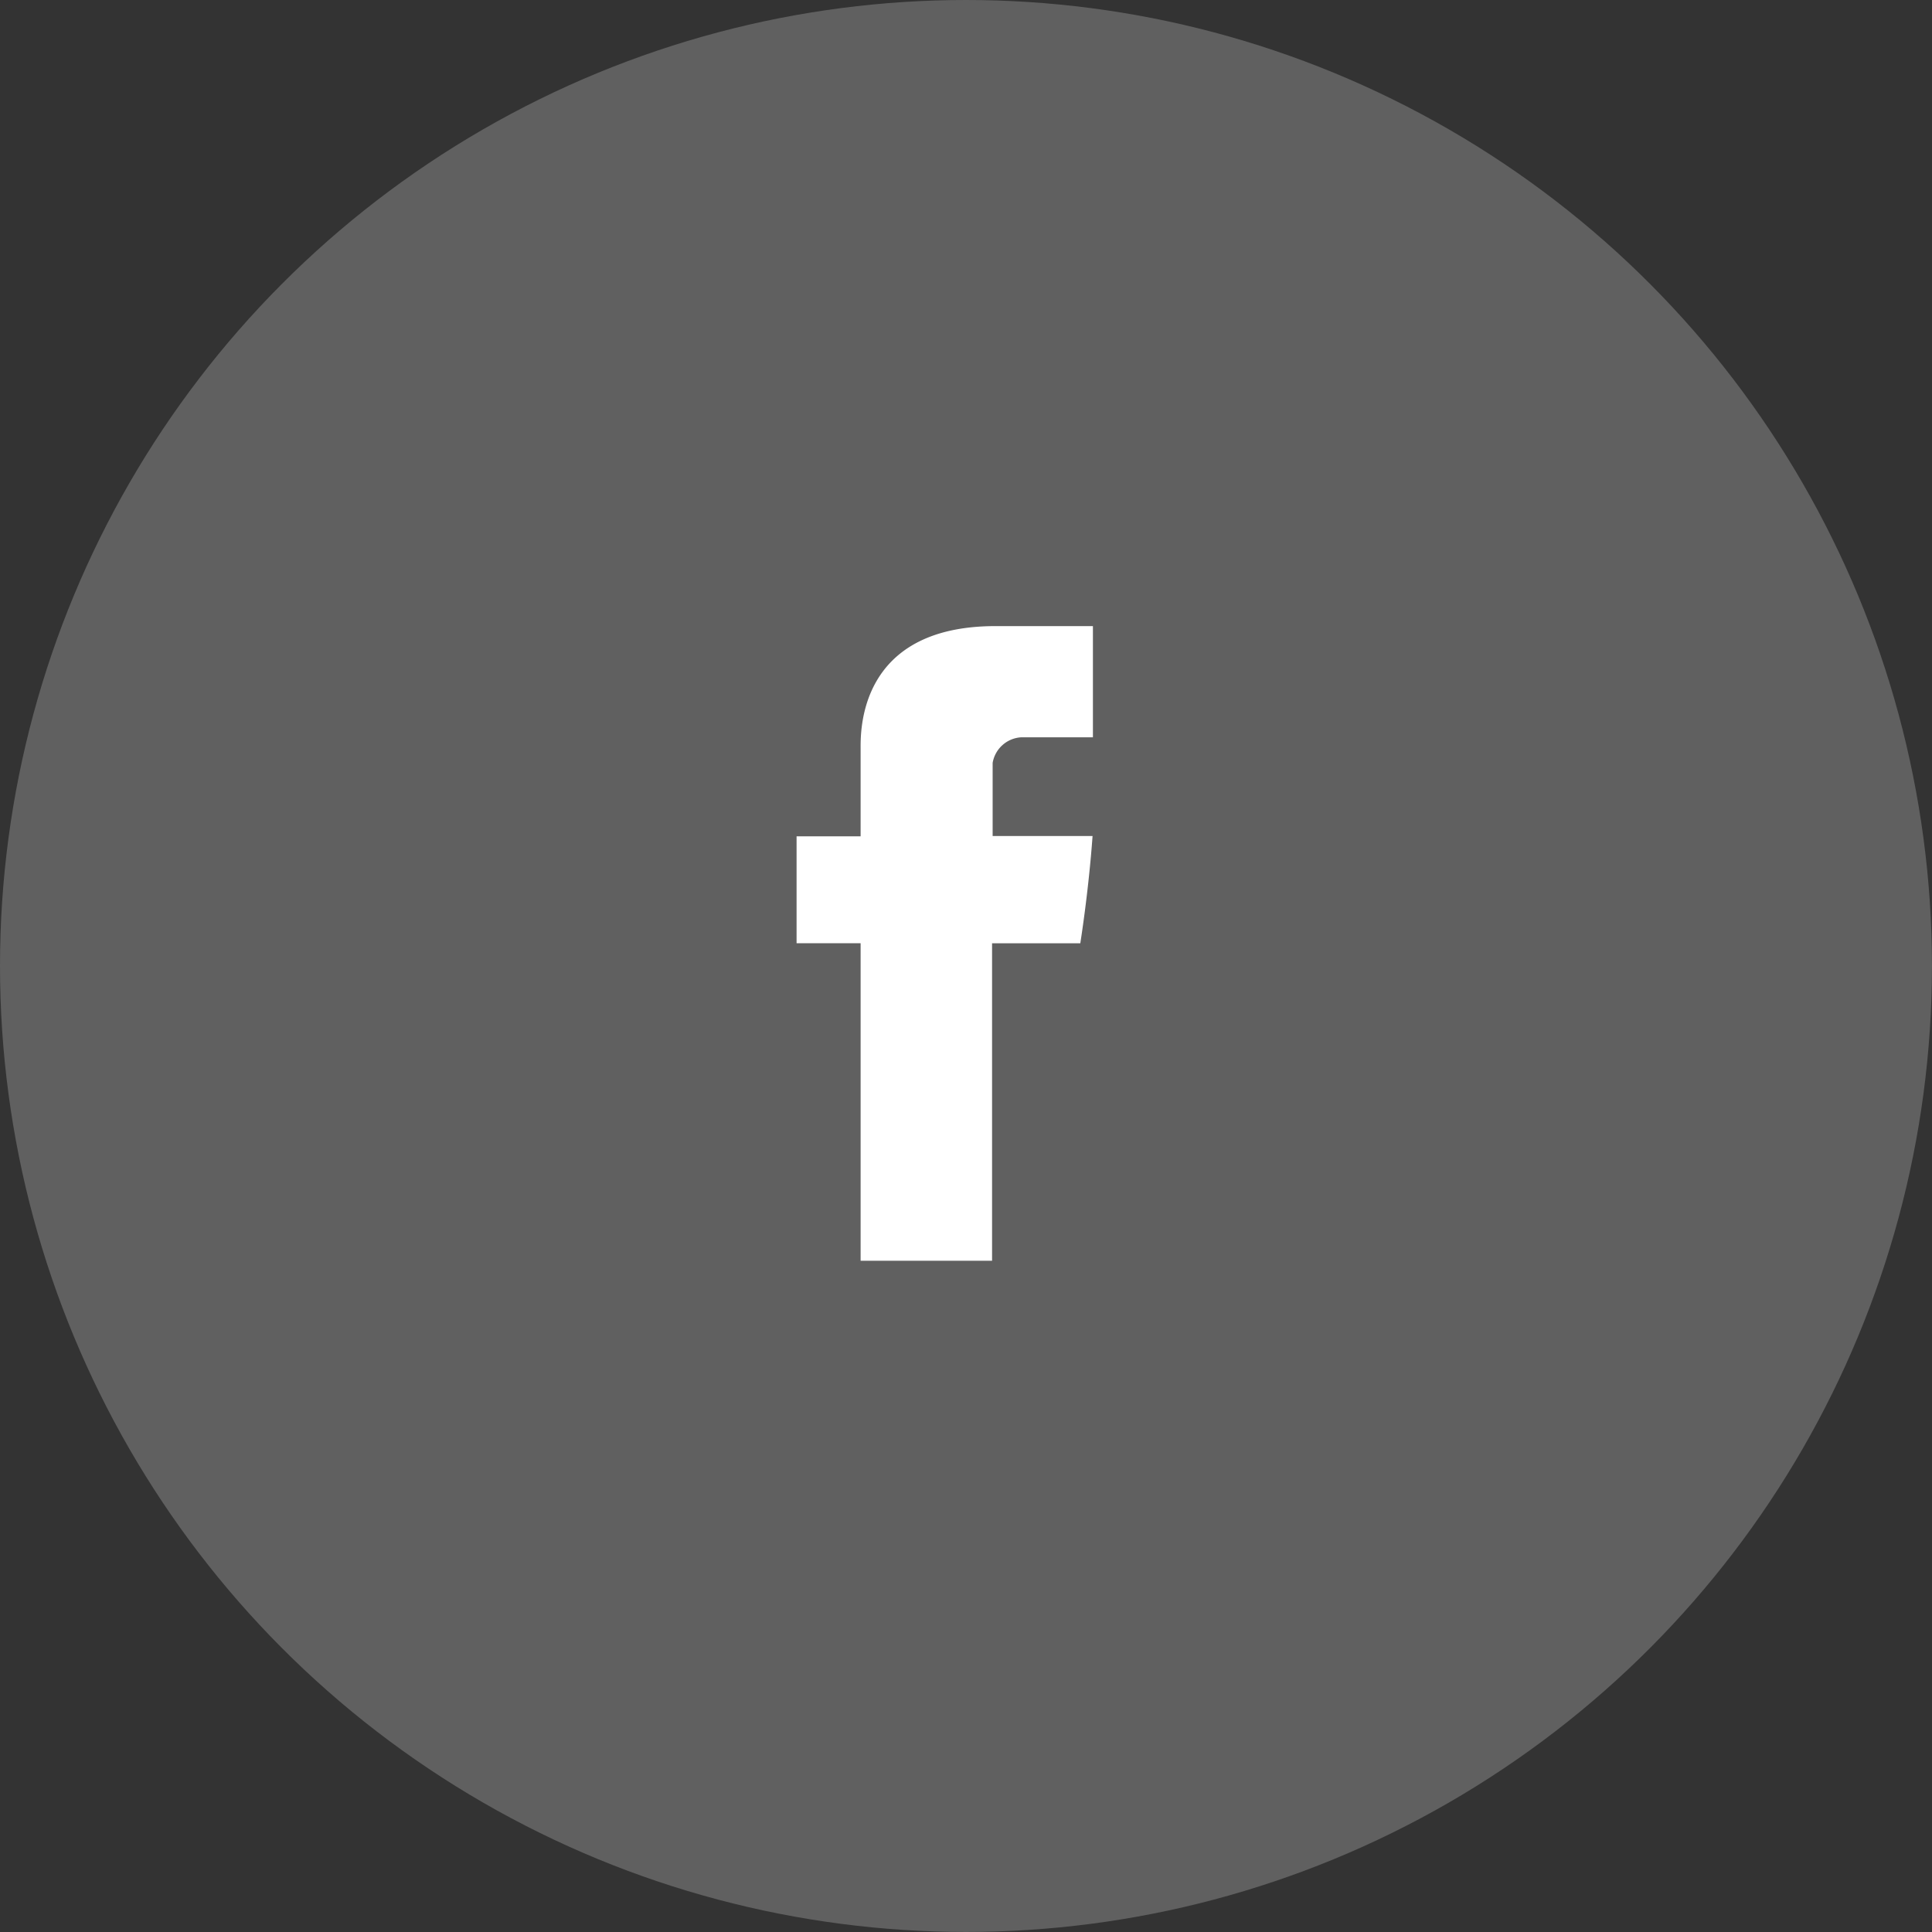
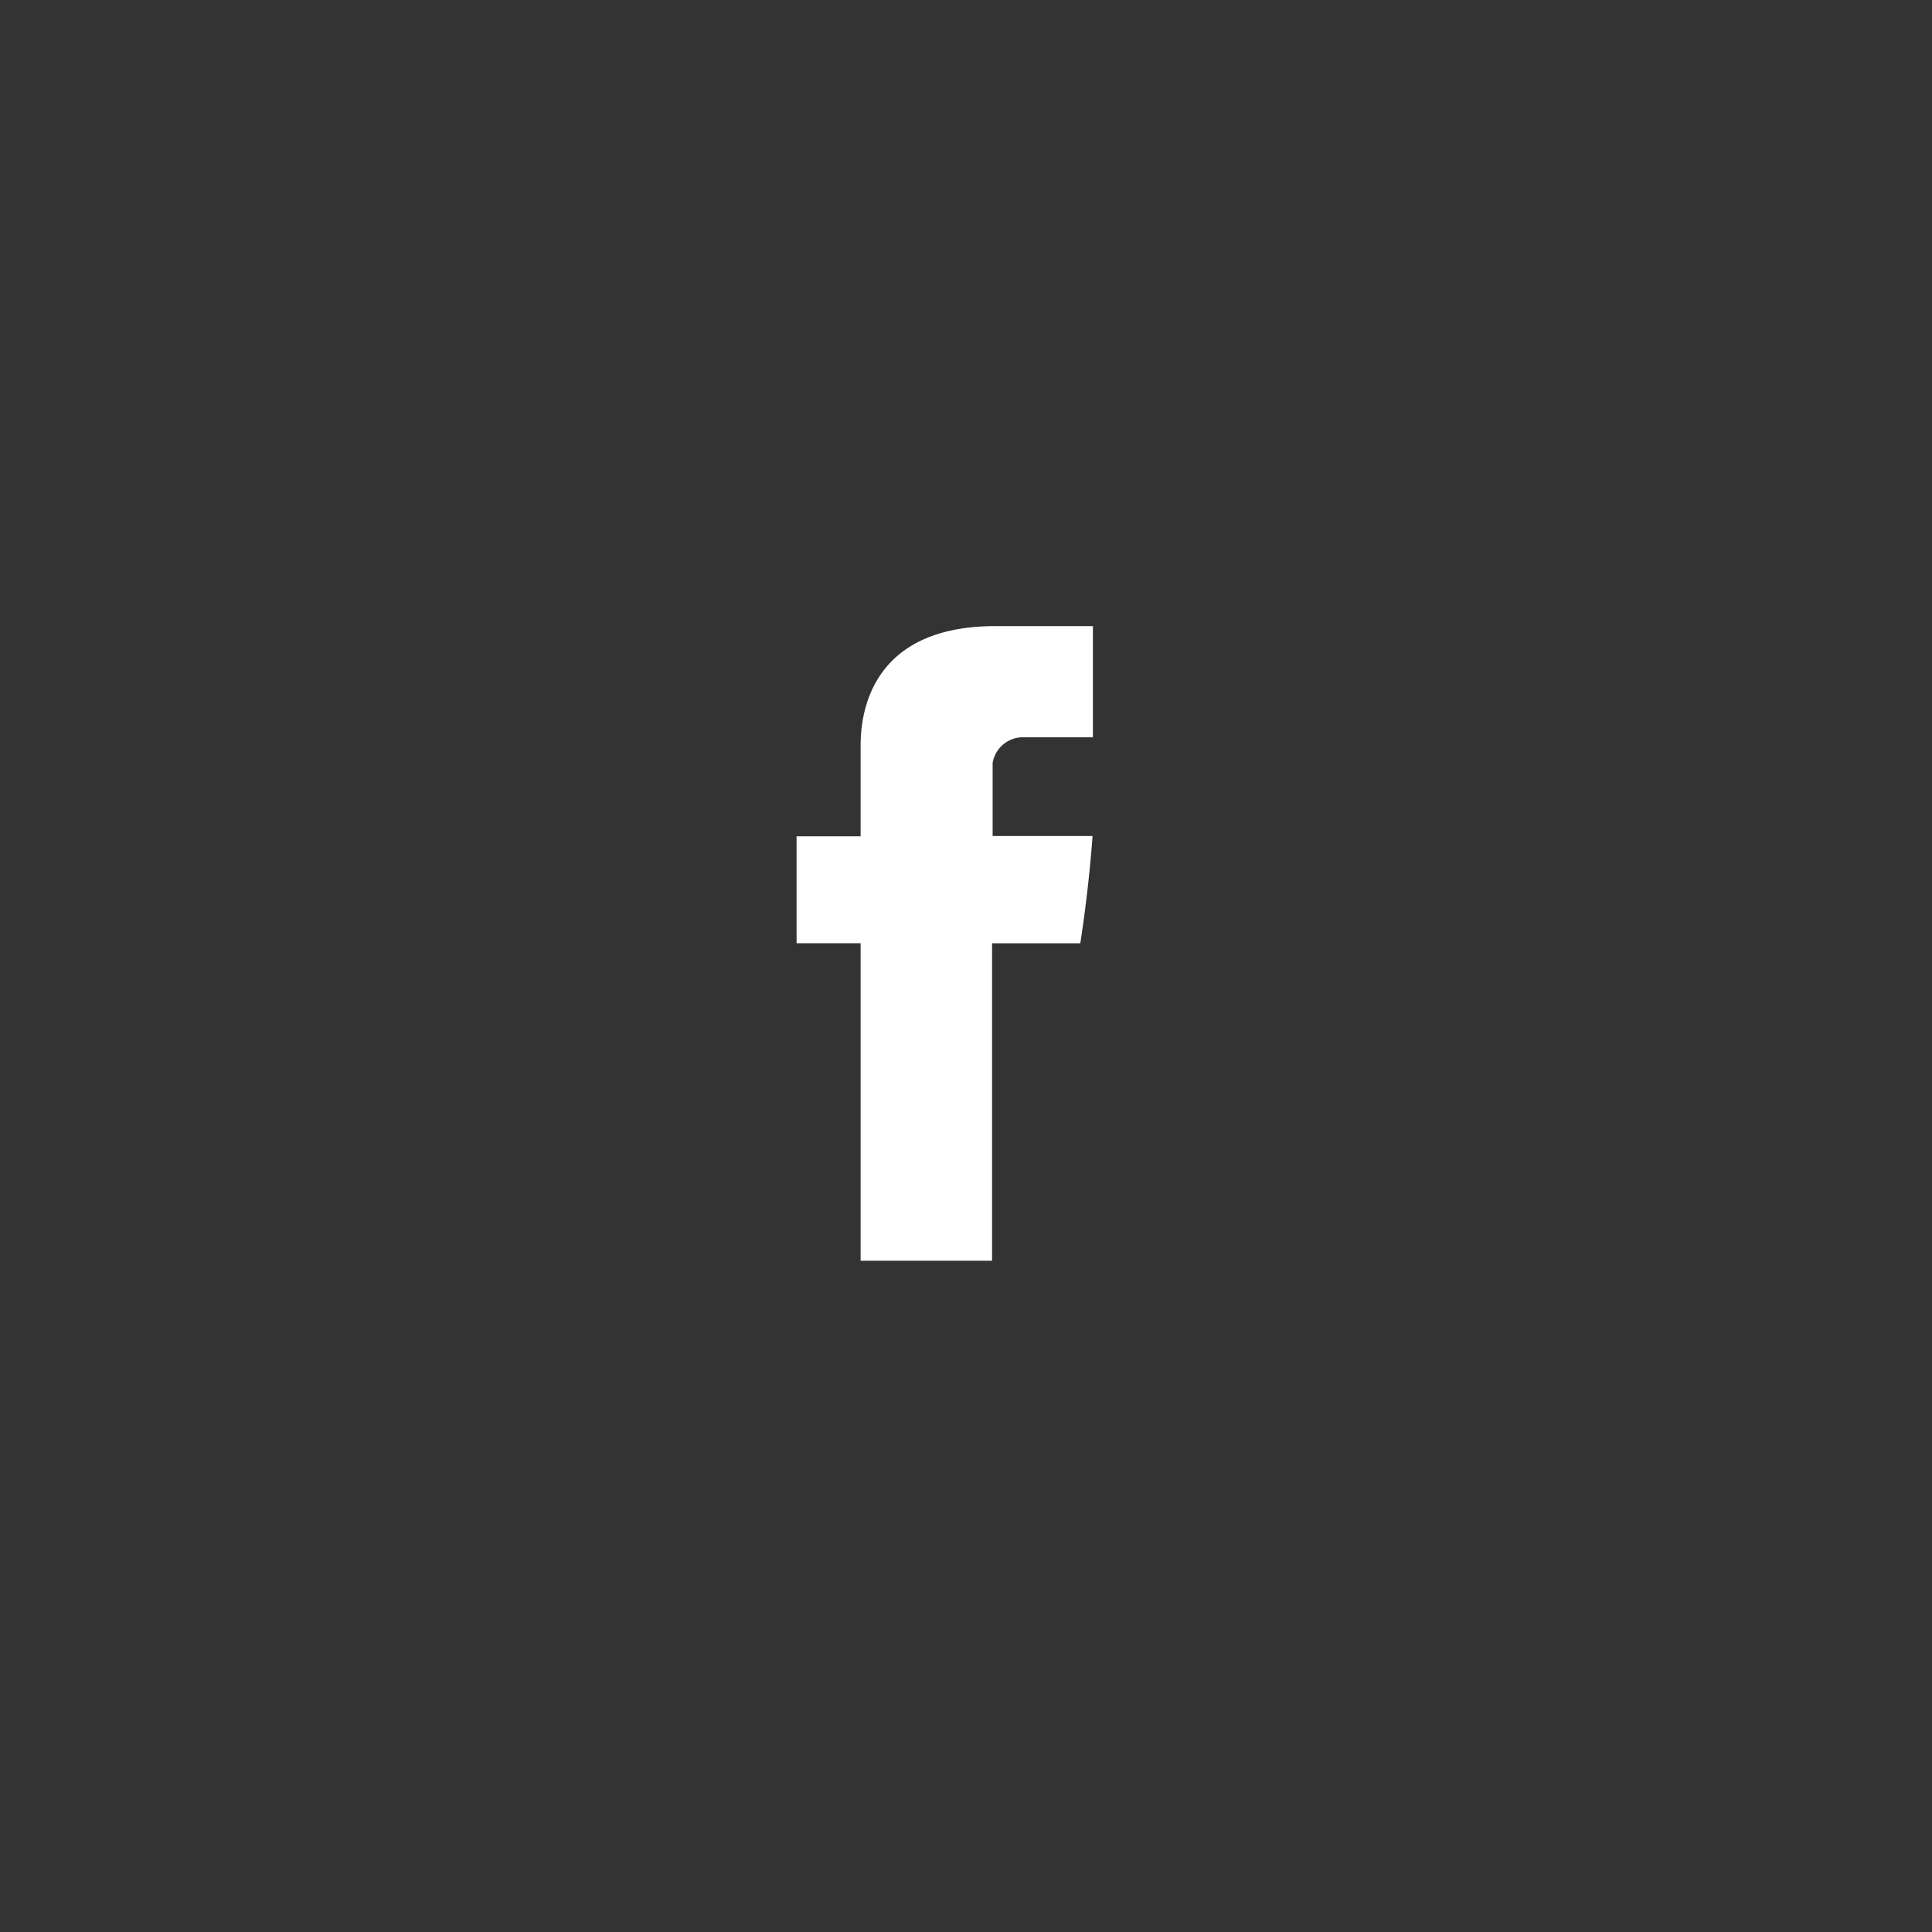
<svg xmlns="http://www.w3.org/2000/svg" id="icon-facebook" width="37.683" height="37.683" viewBox="0 0 37.683 37.683">
  <rect x="0" y="0" width="37.683" height="37.683" fill="#333333" stroke="none" />
-   <circle id="Elipse_1198" data-name="Elipse 1198" cx="18.841" cy="18.841" r="18.841" transform="translate(0)" fill="#fff" opacity="0.22" />
  <path id="facebook" d="M1.281,2.4V4.1H.032V6.185H1.281v6.193H3.845V6.186H5.566s.161-1,.239-2.092H3.856V2.669a.6.6,0,0,1,.556-.5h1.4V0h-1.9C1.217,0,1.281,2.086,1.281,2.4Z" transform="translate(15.505 12.212)" fill="#fff" />
</svg>